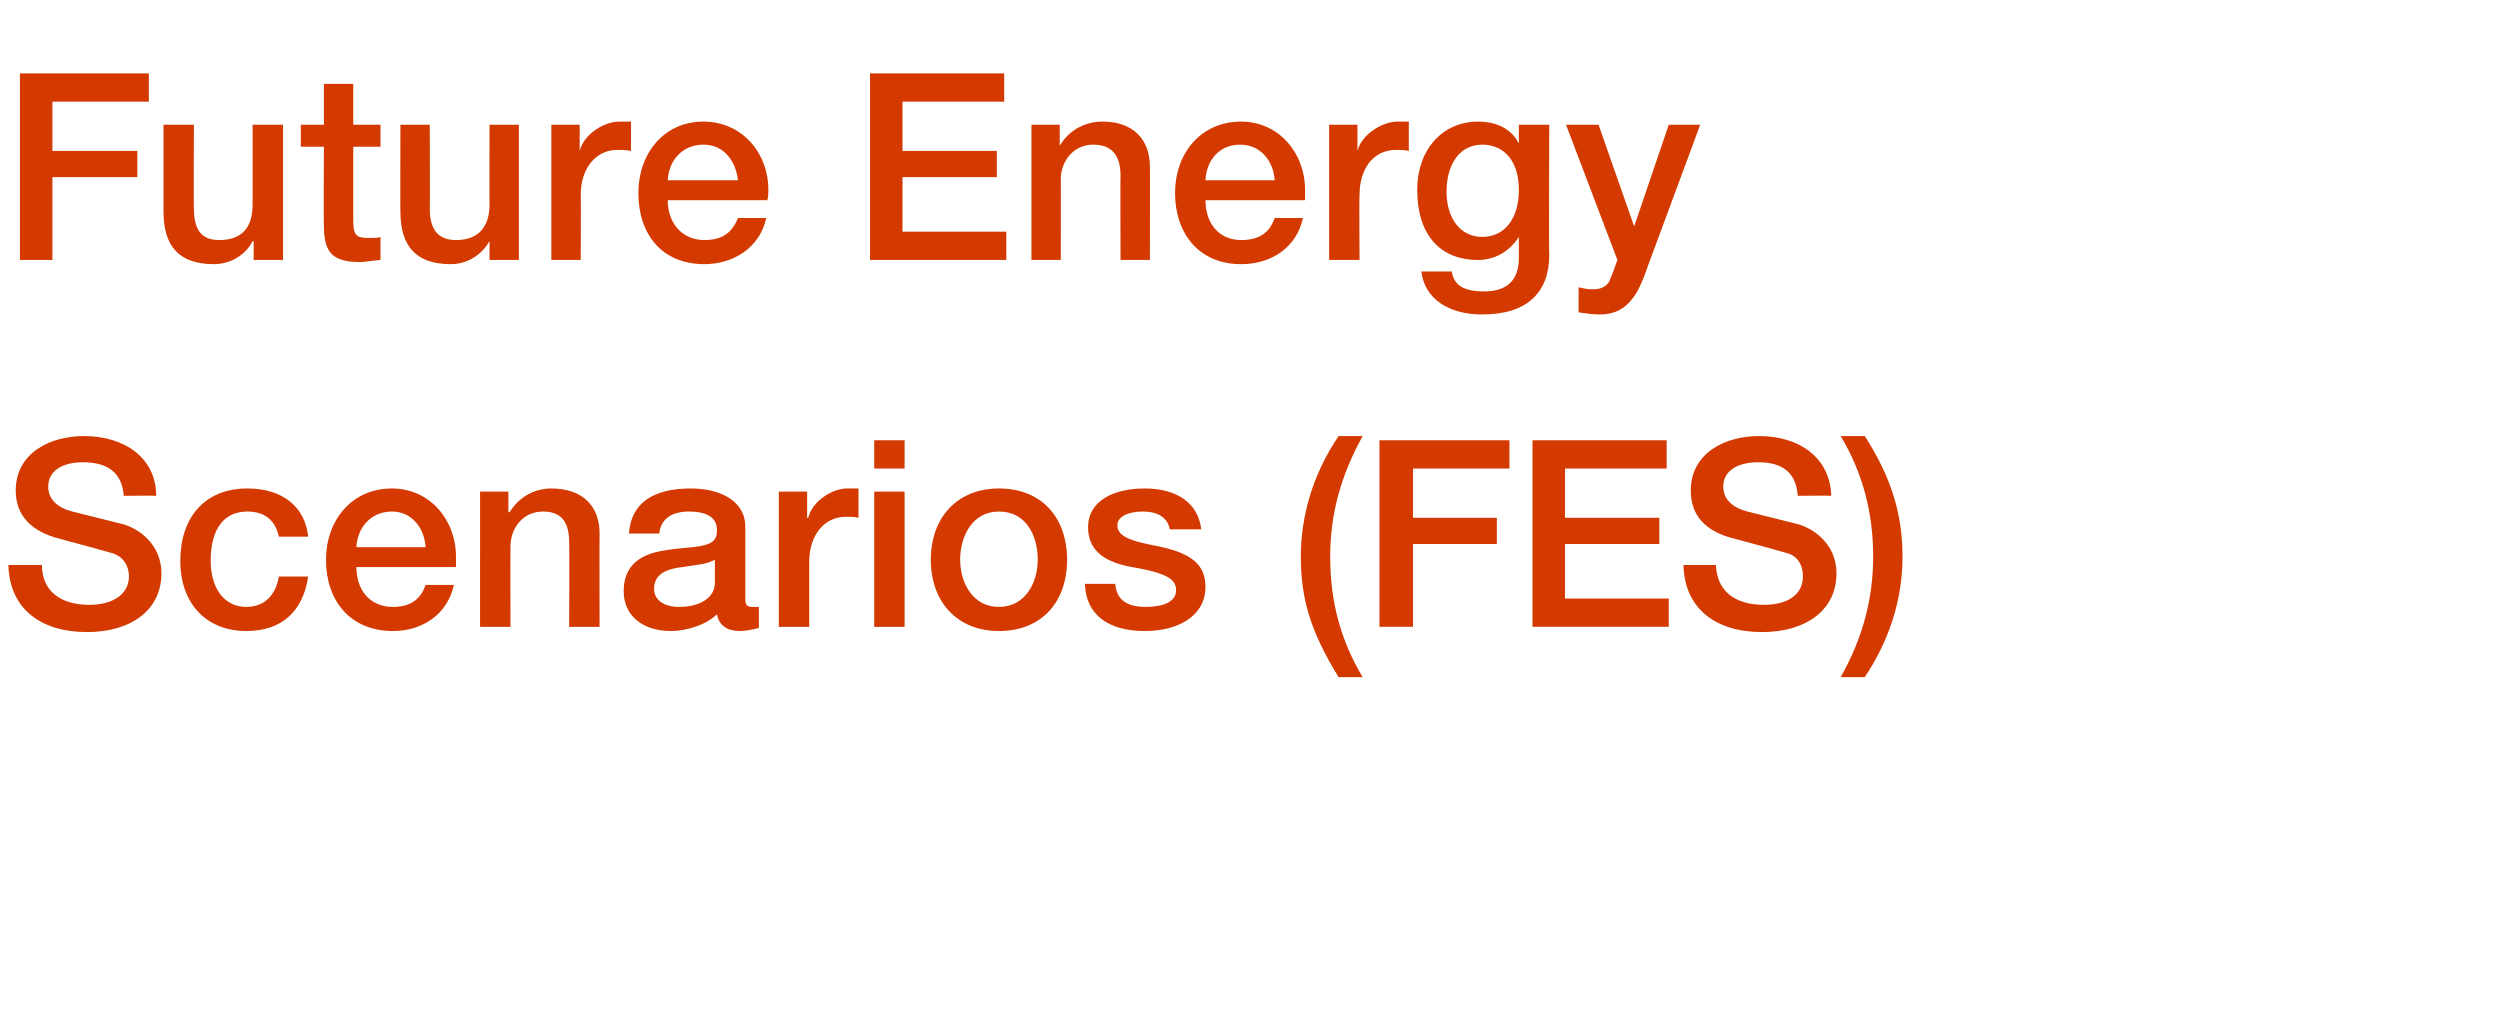
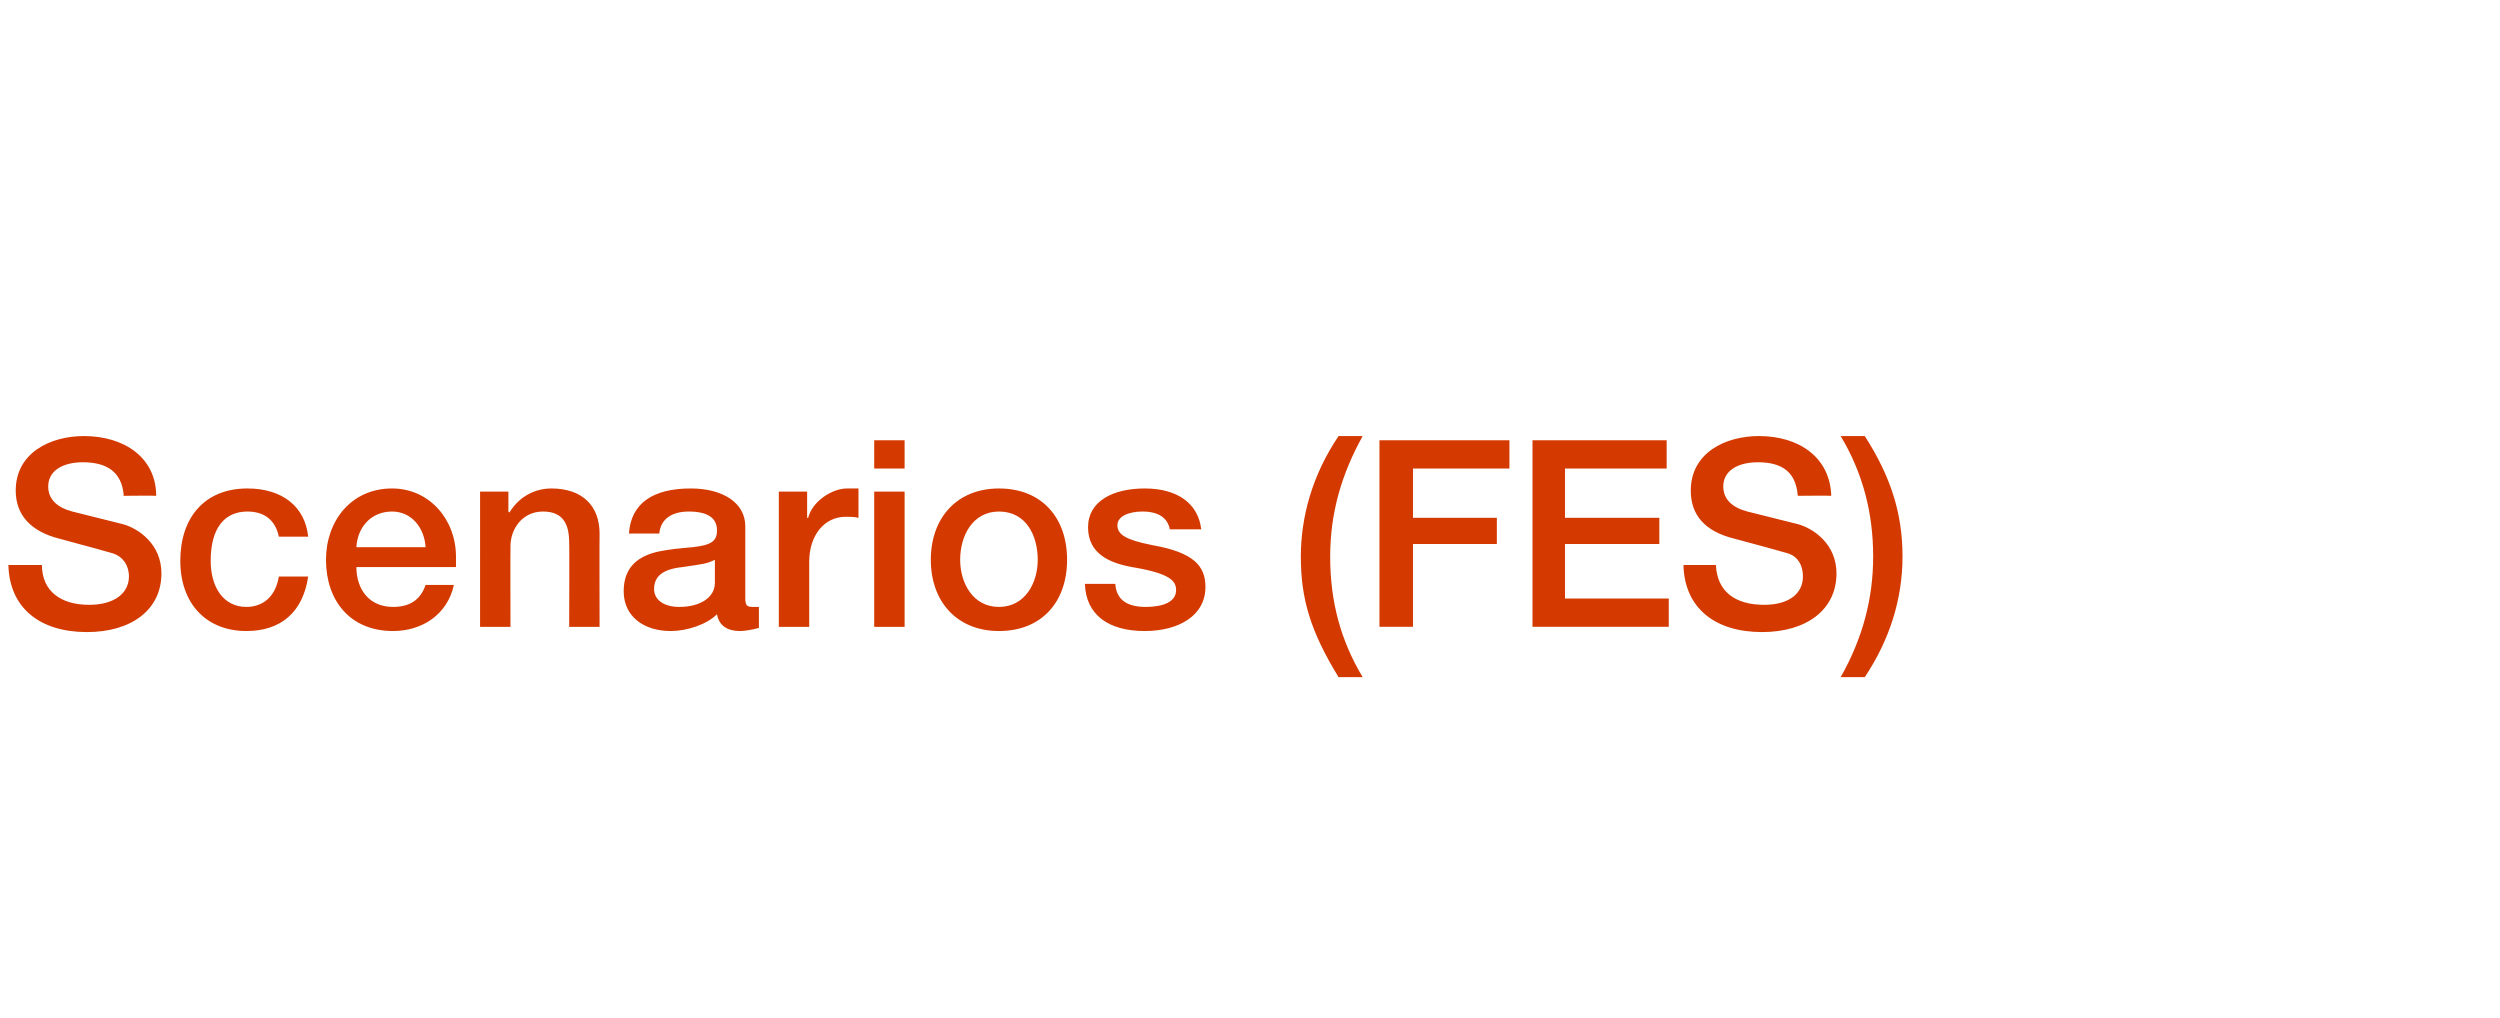
<svg xmlns="http://www.w3.org/2000/svg" version="1.1" width="238.5px" height="97.1px" viewBox="0 -7 238.5 97.1" style="top:-7px">
  <desc>Future Energy Scenarios (FES)</desc>
  <defs />
  <g id="Polygon124764">
    <path d="m14.9 40.3c-.02-.03-3.1 0-3.1 0c0 0-.05-.05 0-.1c-.2-2.1-1.5-3.1-3.9-3.1c-1.9 0-3.3.8-3.3 2.3c0 1.2.8 2 2.3 2.4l4.8 1.2c1.5.4 3.7 1.9 3.7 4.7c0 3.5-2.9 5.6-7.1 5.6c-4.5 0-7.4-2.3-7.5-6.4h3.2c0 2.5 1.8 3.8 4.5 3.8c2.4 0 3.8-1.1 3.8-2.7c0-1.1-.6-1.9-1.5-2.2c-1-.3-1.8-.5-5.1-1.4c-2.8-.7-4.2-2.3-4.2-4.6c0-3.6 3.3-5.2 6.5-5.2c3.9 0 6.9 2.1 6.9 5.7zm14.5 3.9h-2.8c-.3-1.5-1.3-2.4-3-2.4c-2.2 0-3.5 1.6-3.5 4.7c0 2.5 1.2 4.4 3.4 4.4c1.6 0 2.8-1 3.1-2.9h2.8c-.5 3.4-2.6 5.2-5.9 5.2c-3.8 0-6.3-2.6-6.3-6.7c0-4.1 2.3-6.9 6.4-6.9c3.3 0 5.5 1.7 5.8 4.6zm14.1 1.9v1H34c0 2.1 1.2 3.8 3.5 3.8c1.5 0 2.6-.6 3.1-2.1h2.7c-.6 2.8-3 4.4-5.8 4.4c-4.1 0-6.4-2.9-6.4-6.8c0-3.7 2.4-6.8 6.3-6.8c3.6 0 6.1 3 6.1 6.5zm-2.9-.9c-.1-1.8-1.3-3.4-3.2-3.4c-2 0-3.3 1.5-3.4 3.4h6.6zm16.6-1.3c-.02-.03 0 8.9 0 8.9h-2.9s.03-8.03 0-8c0-1.7-.5-3-2.5-3c-2 0-3.1 1.7-3.1 3.3c-.02.05 0 7.7 0 7.7h-2.9V39.9h2.7v1.9l.1.1c.9-1.5 2.4-2.3 4-2.3c3 0 4.6 1.7 4.6 4.3zm13.9-.7v6.8c0 .7.1.9.7.9h.6v2c-.7.2-1.4.3-1.8.3c-1.2 0-2-.5-2.2-1.6c-1 1-2.9 1.6-4.4 1.6c-2.6 0-4.5-1.4-4.5-3.8c0-2.4 1.5-3.4 3.4-3.8c1-.2 2-.3 3.2-.4c1.8-.2 2.3-.6 2.3-1.6c0-1.2-.9-1.8-2.7-1.8c-1.7 0-2.7.8-2.8 2.1H60c.2-2.9 2.3-4.3 5.9-4.3c3.1 0 5.2 1.4 5.2 3.6zm-6.3 7.7c2 0 3.4-.9 3.4-2.3v-2.2c-.8.4-1.1.4-3.1.7c-1.9.2-2.7.9-2.7 2.1c0 1 .9 1.7 2.4 1.7zm17.1-11.3v2.8c-.4-.1-.8-.1-1.2-.1c-2.1 0-3.5 1.8-3.5 4.3v6.2h-2.9V39.9h2.7v2.5s.06.02.1 0c.4-1.6 2.3-2.8 3.7-2.8h1.1zm4.4-4.6v2.7h-2.9V35h2.9zm0 4.9v12.9h-2.9V39.9h2.9zm15.5 6.5c0 4-2.4 6.8-6.5 6.8c-4 0-6.5-2.8-6.5-6.8c0-4 2.5-6.8 6.5-6.8c4.1 0 6.5 2.8 6.5 6.8zm-6.5 4.5c2.5 0 3.7-2.3 3.7-4.5c0-2.3-1.1-4.6-3.7-4.6c-2.5 0-3.7 2.3-3.7 4.6c0 2.2 1.2 4.5 3.7 4.5zm19.3-7.4h-3c-.2-1.1-1.1-1.7-2.6-1.7c-1.4 0-2.4.5-2.4 1.3c0 .9.8 1.4 3.3 1.9c4 .7 5.1 2 5.1 4c0 2.7-2.5 4.2-5.8 4.2c-3.4 0-5.6-1.5-5.7-4.5h2.9c.1 1.5 1.1 2.2 2.9 2.2c1.7 0 2.9-.5 2.9-1.6c0-.9-.6-1.6-4.2-2.2c-2.2-.4-4.2-1.3-4.2-3.8c0-2.5 2.4-3.7 5.4-3.7c3.1 0 5.1 1.4 5.4 3.9zm15.4-8.9c-2 3.6-3.1 7.3-3.1 11.5c0 4.3 1 8 3.1 11.5h-2.3c-2.7-4.4-3.6-7.5-3.6-11.5c0-3.8 1.1-7.8 3.6-11.5h2.3zm14 .4v2.7h-9.2v4.7h8v2.5h-8v7.9h-3.2V35H144zm15 0v2.7h-9.7v4.7h9v2.5h-9v5.2h9.9v2.7h-13V35H159zm15.7 5.3c-.05-.03-3.2 0-3.2 0c0 0 .03-.05 0-.1c-.2-2.1-1.4-3.1-3.8-3.1c-1.9 0-3.3.8-3.3 2.3c0 1.2.8 2 2.3 2.4l4.8 1.2c1.5.4 3.7 1.9 3.7 4.7c0 3.5-2.9 5.6-7.1 5.6c-4.5 0-7.4-2.3-7.5-6.4h3.1c.1 2.5 1.8 3.8 4.6 3.8c2.4 0 3.7-1.1 3.7-2.7c0-1.1-.5-1.9-1.4-2.2c-1-.3-1.8-.5-5.1-1.4c-2.9-.7-4.2-2.3-4.2-4.6c0-3.6 3.3-5.2 6.5-5.2c3.9 0 6.8 2.1 6.9 5.7zm3.2-5.7c2.5 3.9 3.6 7.4 3.6 11.5c0 4-1.2 7.9-3.6 11.5h-2.3c2.1-3.7 3.1-7.5 3.1-11.5c0-4.2-1-8-3.1-11.5h2.3z" stroke="none" fill="#d43900" />
  </g>
  <g id="Polygon124763">
-     <path d="m14.2 0v2.7H5v4.7h8.1v2.5H5v7.9H1.9V0h12.3zm4.3 4.9s-.04 8.05 0 8c0 2 .7 3 2.4 3c2.2 0 3.2-1.2 3.2-3.4V4.9h2.9v12.9h-2.8V16s-.09.05-.1 0c-.7 1.4-2.2 2.2-3.7 2.2c-3.3 0-4.8-1.7-4.8-5V4.9h2.9zM33.7 1v3.9h2.6v2.1h-2.6v7.1c0 1.3.3 1.6 1.4 1.6c.6 0 1.1 0 1.2-.1v2.2c-1.1.1-1.5.2-1.9.2c-2.7 0-3.5-.9-3.5-3.5c-.04 0 0-7.5 0-7.5h-2.2V4.9h2.2V1h2.8zM41 4.9s.03 8.05 0 8c0 2 .8 3 2.5 3c2.1 0 3.2-1.2 3.2-3.4c-.02.02 0-7.6 0-7.6h2.8v12.9h-2.8V16s-.02.05 0 0c-.8 1.4-2.2 2.2-3.7 2.2c-3.3 0-4.8-1.7-4.8-5c-.02.05 0-8.3 0-8.3h2.8zm19.2-.3v2.8c-.5-.1-.9-.1-1.3-.1c-2.1 0-3.5 1.8-3.5 4.3c.04 0 0 6.2 0 6.2h-2.8V4.9h2.7v2.5s.02.02 0 0c.4-1.6 2.3-2.8 3.8-2.8h1.1zm13.1 6.5c0 .4 0 .7-.1 1h-9.5c0 2.1 1.3 3.8 3.5 3.8c1.6 0 2.6-.6 3.2-2.1h2.7c-.6 2.8-3.1 4.4-5.9 4.4c-4.1 0-6.3-2.9-6.3-6.8c0-3.7 2.4-6.8 6.2-6.8c3.7 0 6.2 3 6.2 6.5zm-2.9-.9c-.2-1.8-1.3-3.4-3.3-3.4c-2 0-3.3 1.5-3.4 3.4h6.7zM95.8 0v2.7h-9.7v4.7h9v2.5h-9v5.2h9.9v2.7h-13V0h12.8zm13.9 8.9c.02-.03 0 8.9 0 8.9h-2.8s-.03-8.03 0-8c0-1.7-.6-3-2.6-3c-2 0-3.1 1.7-3.1 3.3c.02.05 0 7.7 0 7.7h-2.8V4.9h2.7v1.9s.02.07 0 .1c.9-1.5 2.4-2.3 4.1-2.3c2.9 0 4.5 1.7 4.5 4.3zm14.8 2.2v1H115c0 2.1 1.2 3.8 3.4 3.8c1.6 0 2.7-.6 3.2-2.1h2.7c-.6 2.8-3 4.4-5.9 4.4c-4 0-6.3-2.9-6.3-6.8c0-3.7 2.4-6.8 6.3-6.8c3.6 0 6.1 3 6.1 6.5zm-2.9-.9c-.1-1.8-1.3-3.4-3.3-3.4c-2 0-3.2 1.5-3.3 3.4h6.6zm12.8-5.6v2.8c-.4-.1-.8-.1-1.2-.1c-2.2 0-3.5 1.8-3.5 4.3c-.04 0 0 6.2 0 6.2h-2.9V4.9h2.7v2.5s.03.02 0 0c.4-1.6 2.4-2.8 3.8-2.8h1.1zm10.5 2.1c-.05 0 0 0 0 0V4.9h2.9s-.05 12.4 0 12.4c0 3.6-2.1 5.7-6.4 5.7c-3.2 0-5.5-1.5-5.8-4.1h2.9c.2 1.3 1.1 1.9 3.1 1.9c2.2 0 3.3-1.1 3.3-3.2v-2s-.05-.03 0 0c-.9 1.4-2.3 2.2-3.9 2.2c-3.7 0-5.8-2.5-5.8-6.7c0-3.8 2.4-6.5 5.8-6.5c1.8 0 3.2.7 3.9 2.1zm-3.5 8.9c2.2 0 3.5-1.8 3.5-4.5c0-2.6-1.3-4.3-3.5-4.3c-2.1 0-3.4 1.8-3.4 4.5c0 2.5 1.3 4.3 3.4 4.3zm11.1-10.7l3.4 9.7l3.3-9.7h3l-5 13.5c-.5 1.5-1 2.5-1.4 3c-.8 1.1-1.8 1.6-3.2 1.6c-.6 0-1.3-.1-2-.2v-2.4c.4.1.8.2 1.4.2c.9 0 1.5-.4 1.7-1.2c.03.02.6-1.6.6-1.6l-4.9-12.9h3.1z" stroke="none" fill="#d43900" />
-   </g>
+     </g>
</svg>